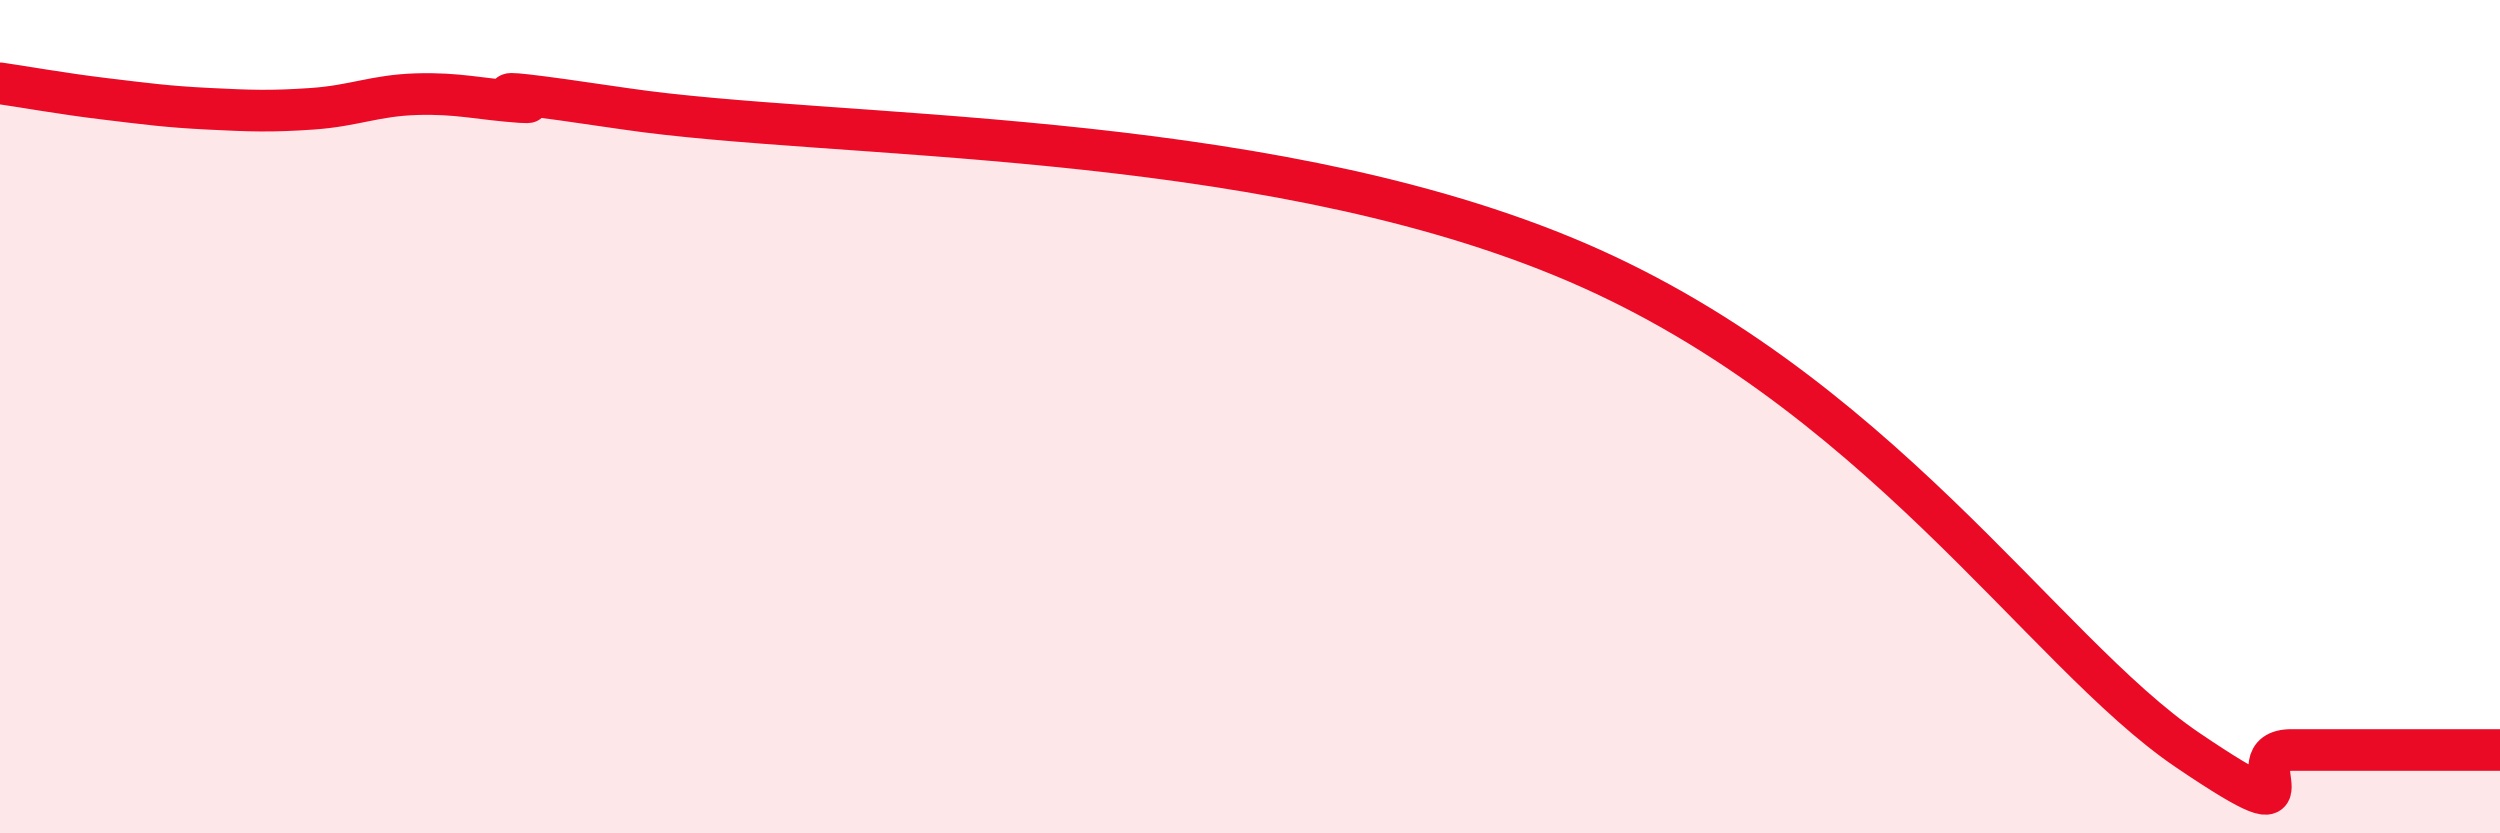
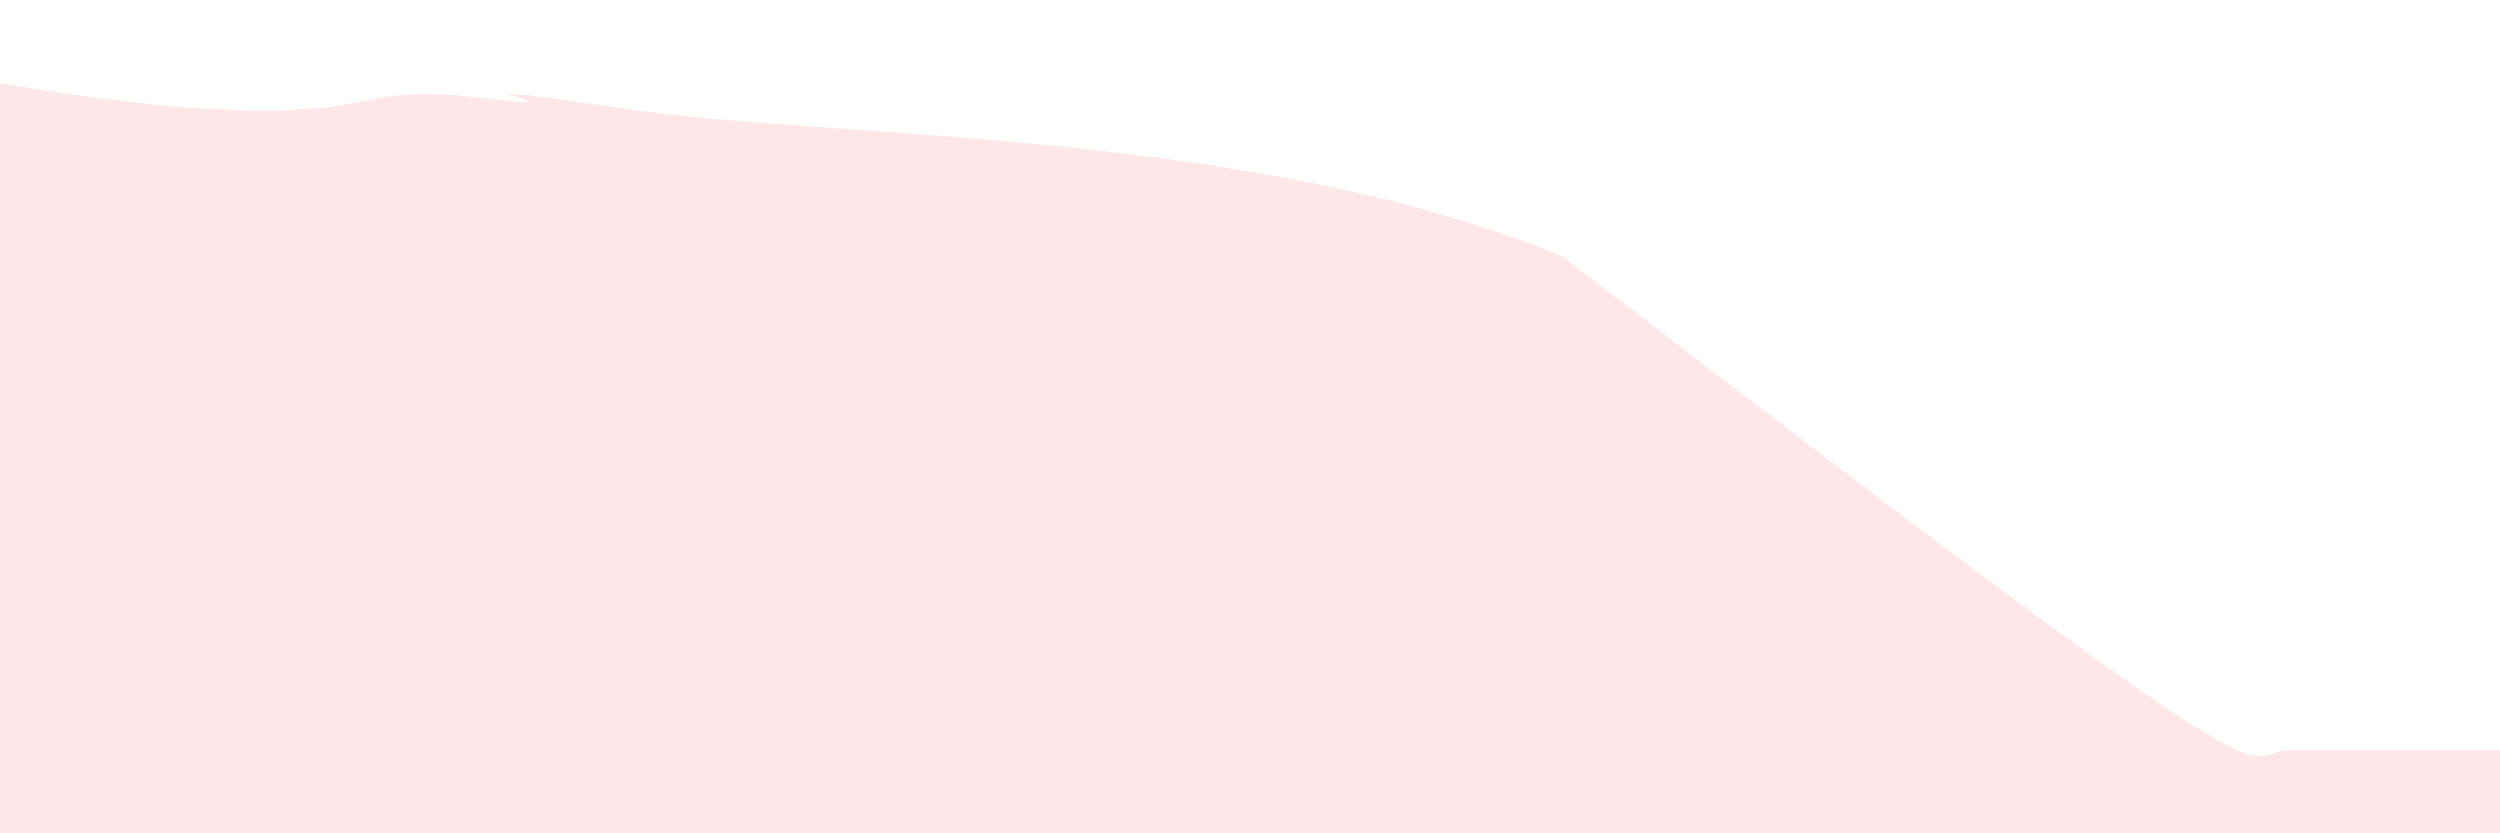
<svg xmlns="http://www.w3.org/2000/svg" width="60" height="20" viewBox="0 0 60 20">
-   <path d="M 0,2 C 0.5,2.07 1.5,2.25 2.5,2.37 C 3.5,2.49 4,2.56 5,2.61 C 6,2.66 6.5,2.68 7.5,2.61 C 8.5,2.54 9,2.29 10,2.26 C 11,2.23 11.5,2.38 12.5,2.45 C 13.5,2.52 10,1.87 15,2.61 C 20,3.35 30,3.07 37.5,6.15 C 45,9.23 49,15.63 52.5,18 C 56,20.37 53.5,18 55,18 C 56.5,18 59,18 60,18L60 20L0 20Z" fill="#EB0A25" opacity="0.1" stroke-linecap="round" stroke-linejoin="round" />
-   <path d="M 0,2 C 0.5,2.07 1.5,2.25 2.5,2.37 C 3.5,2.49 4,2.56 5,2.61 C 6,2.66 6.5,2.68 7.5,2.61 C 8.5,2.54 9,2.29 10,2.26 C 11,2.23 11.5,2.38 12.5,2.45 C 13.5,2.52 10,1.87 15,2.61 C 20,3.35 30,3.07 37.5,6.15 C 45,9.23 49,15.63 52.5,18 C 56,20.37 53.5,18 55,18 C 56.5,18 59,18 60,18" stroke="#EB0A25" stroke-width="1" fill="none" stroke-linecap="round" stroke-linejoin="round" />
+   <path d="M 0,2 C 0.5,2.07 1.5,2.25 2.5,2.37 C 3.5,2.49 4,2.56 5,2.61 C 6,2.66 6.5,2.68 7.5,2.61 C 8.5,2.54 9,2.29 10,2.26 C 11,2.23 11.5,2.38 12.5,2.45 C 13.5,2.52 10,1.87 15,2.61 C 20,3.35 30,3.07 37.5,6.15 C 56,20.37 53.5,18 55,18 C 56.5,18 59,18 60,18L60 20L0 20Z" fill="#EB0A25" opacity="0.1" stroke-linecap="round" stroke-linejoin="round" />
</svg>